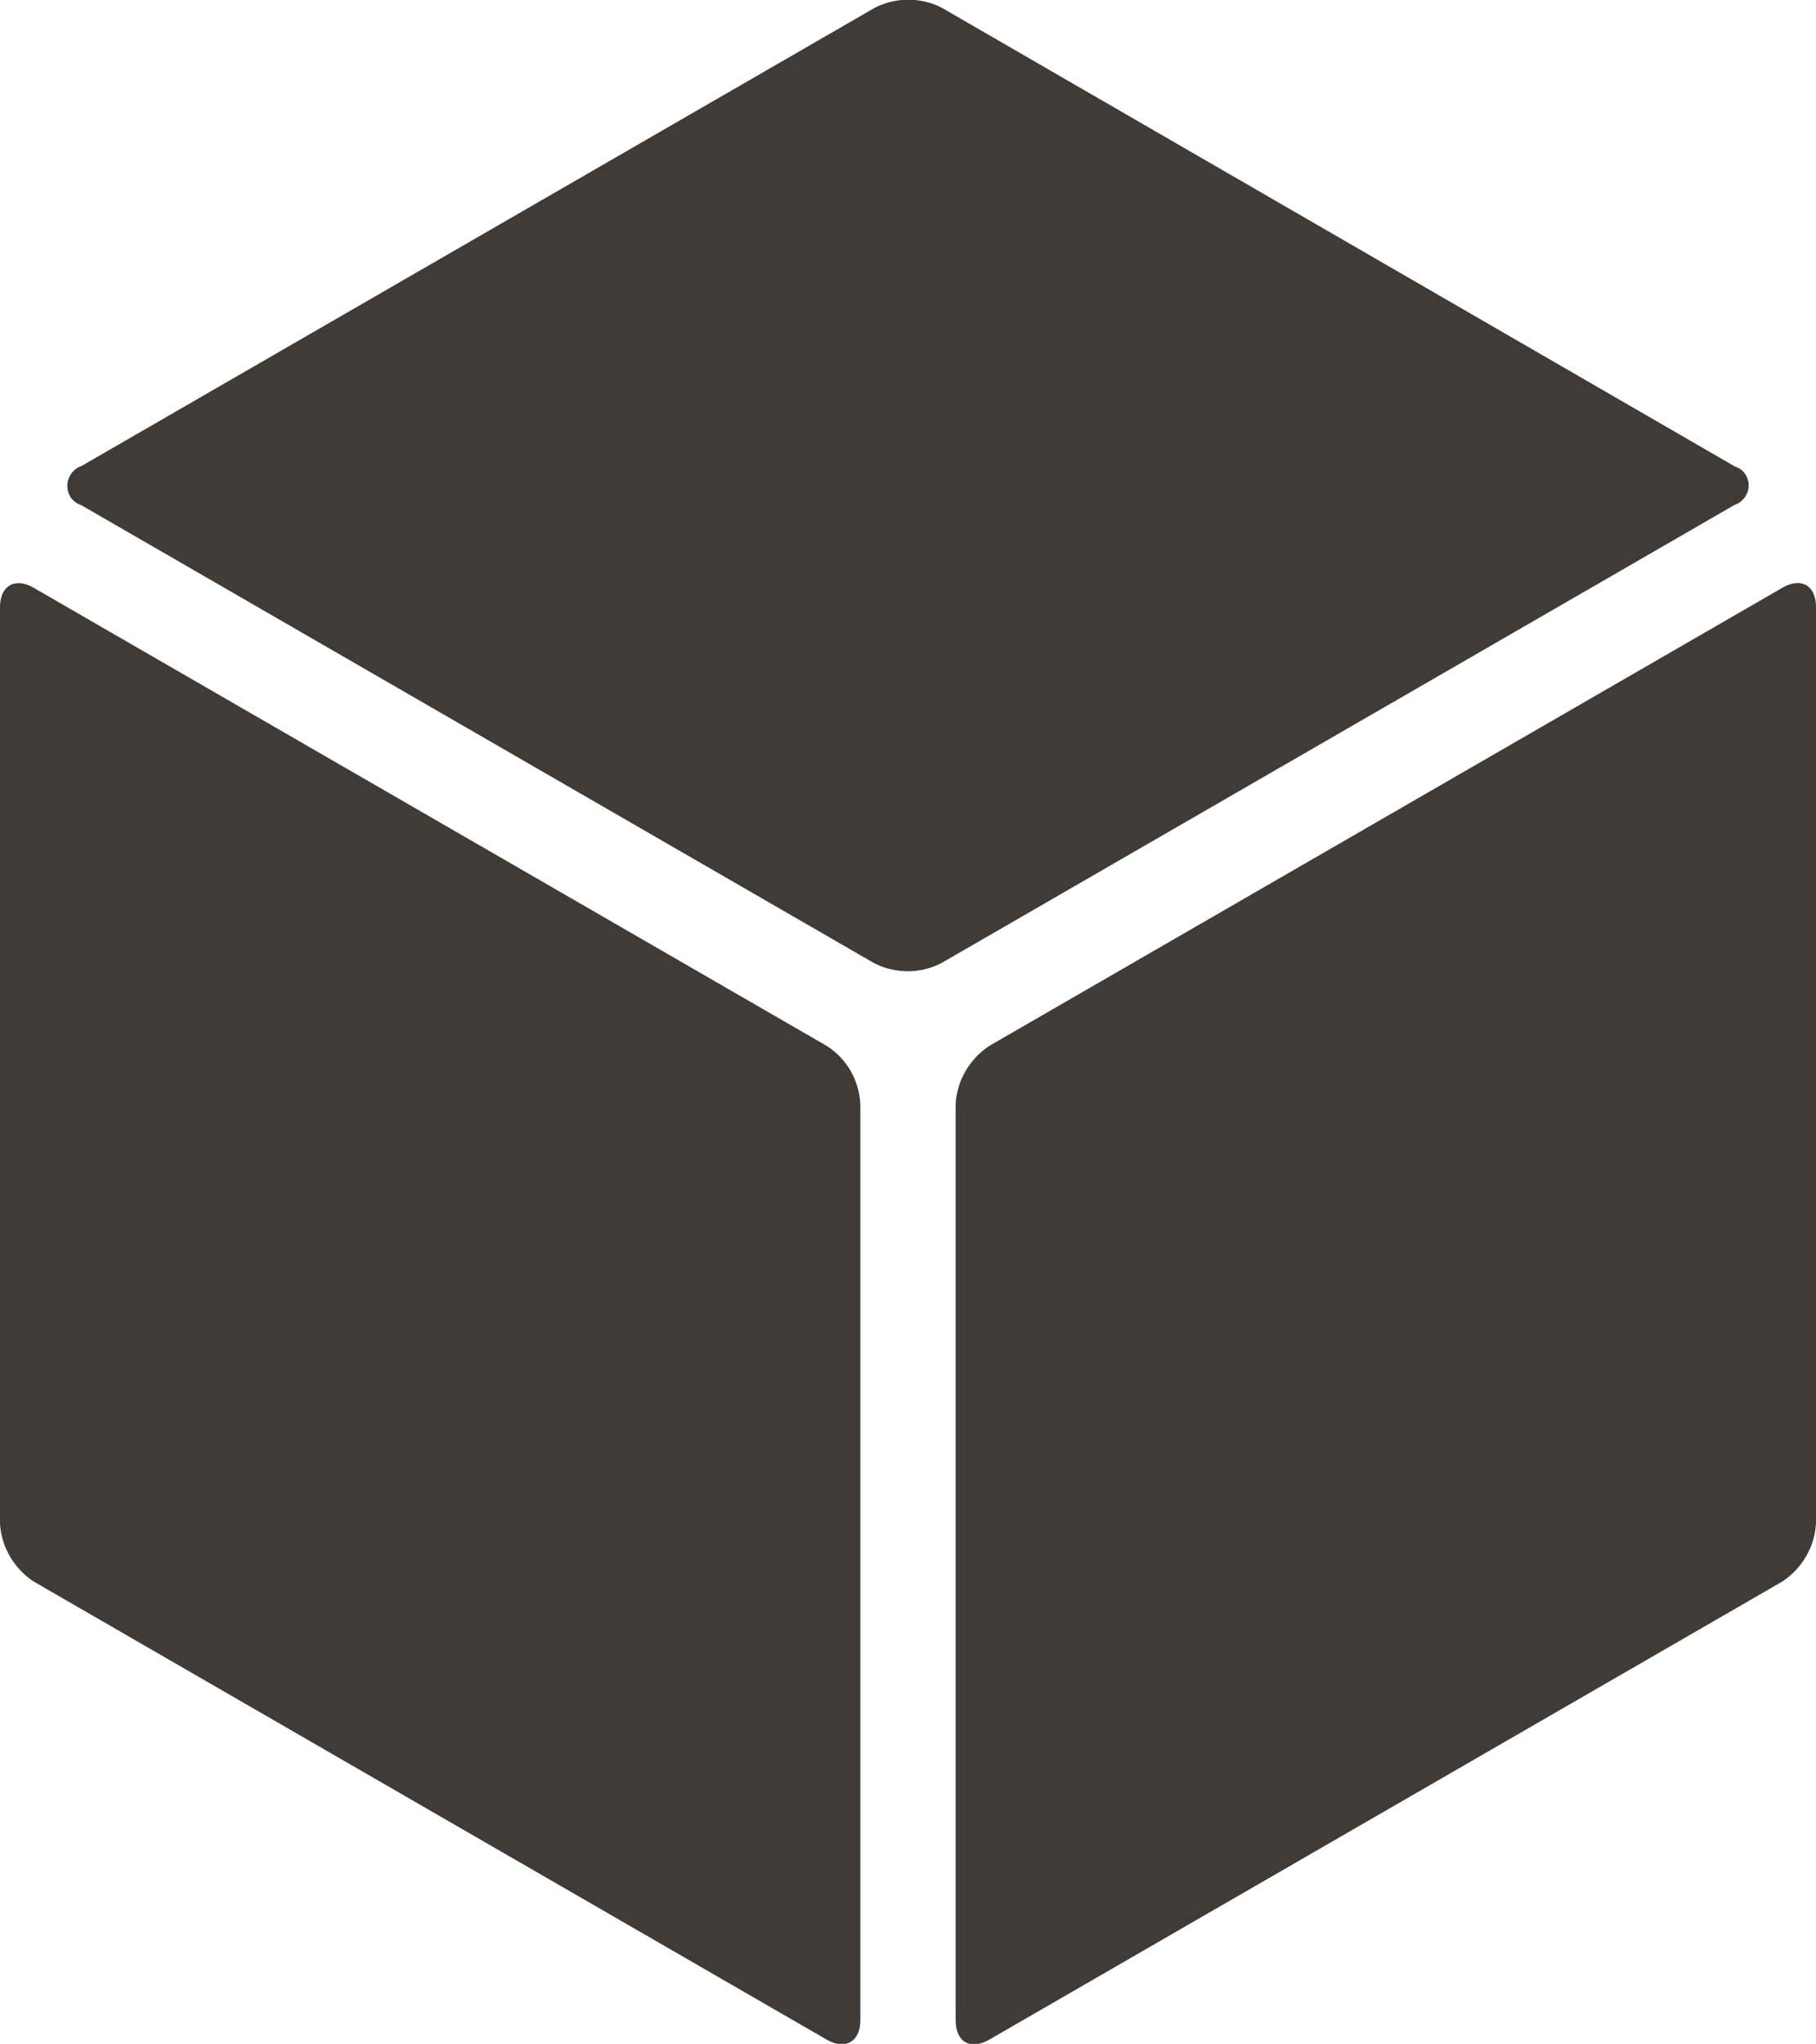
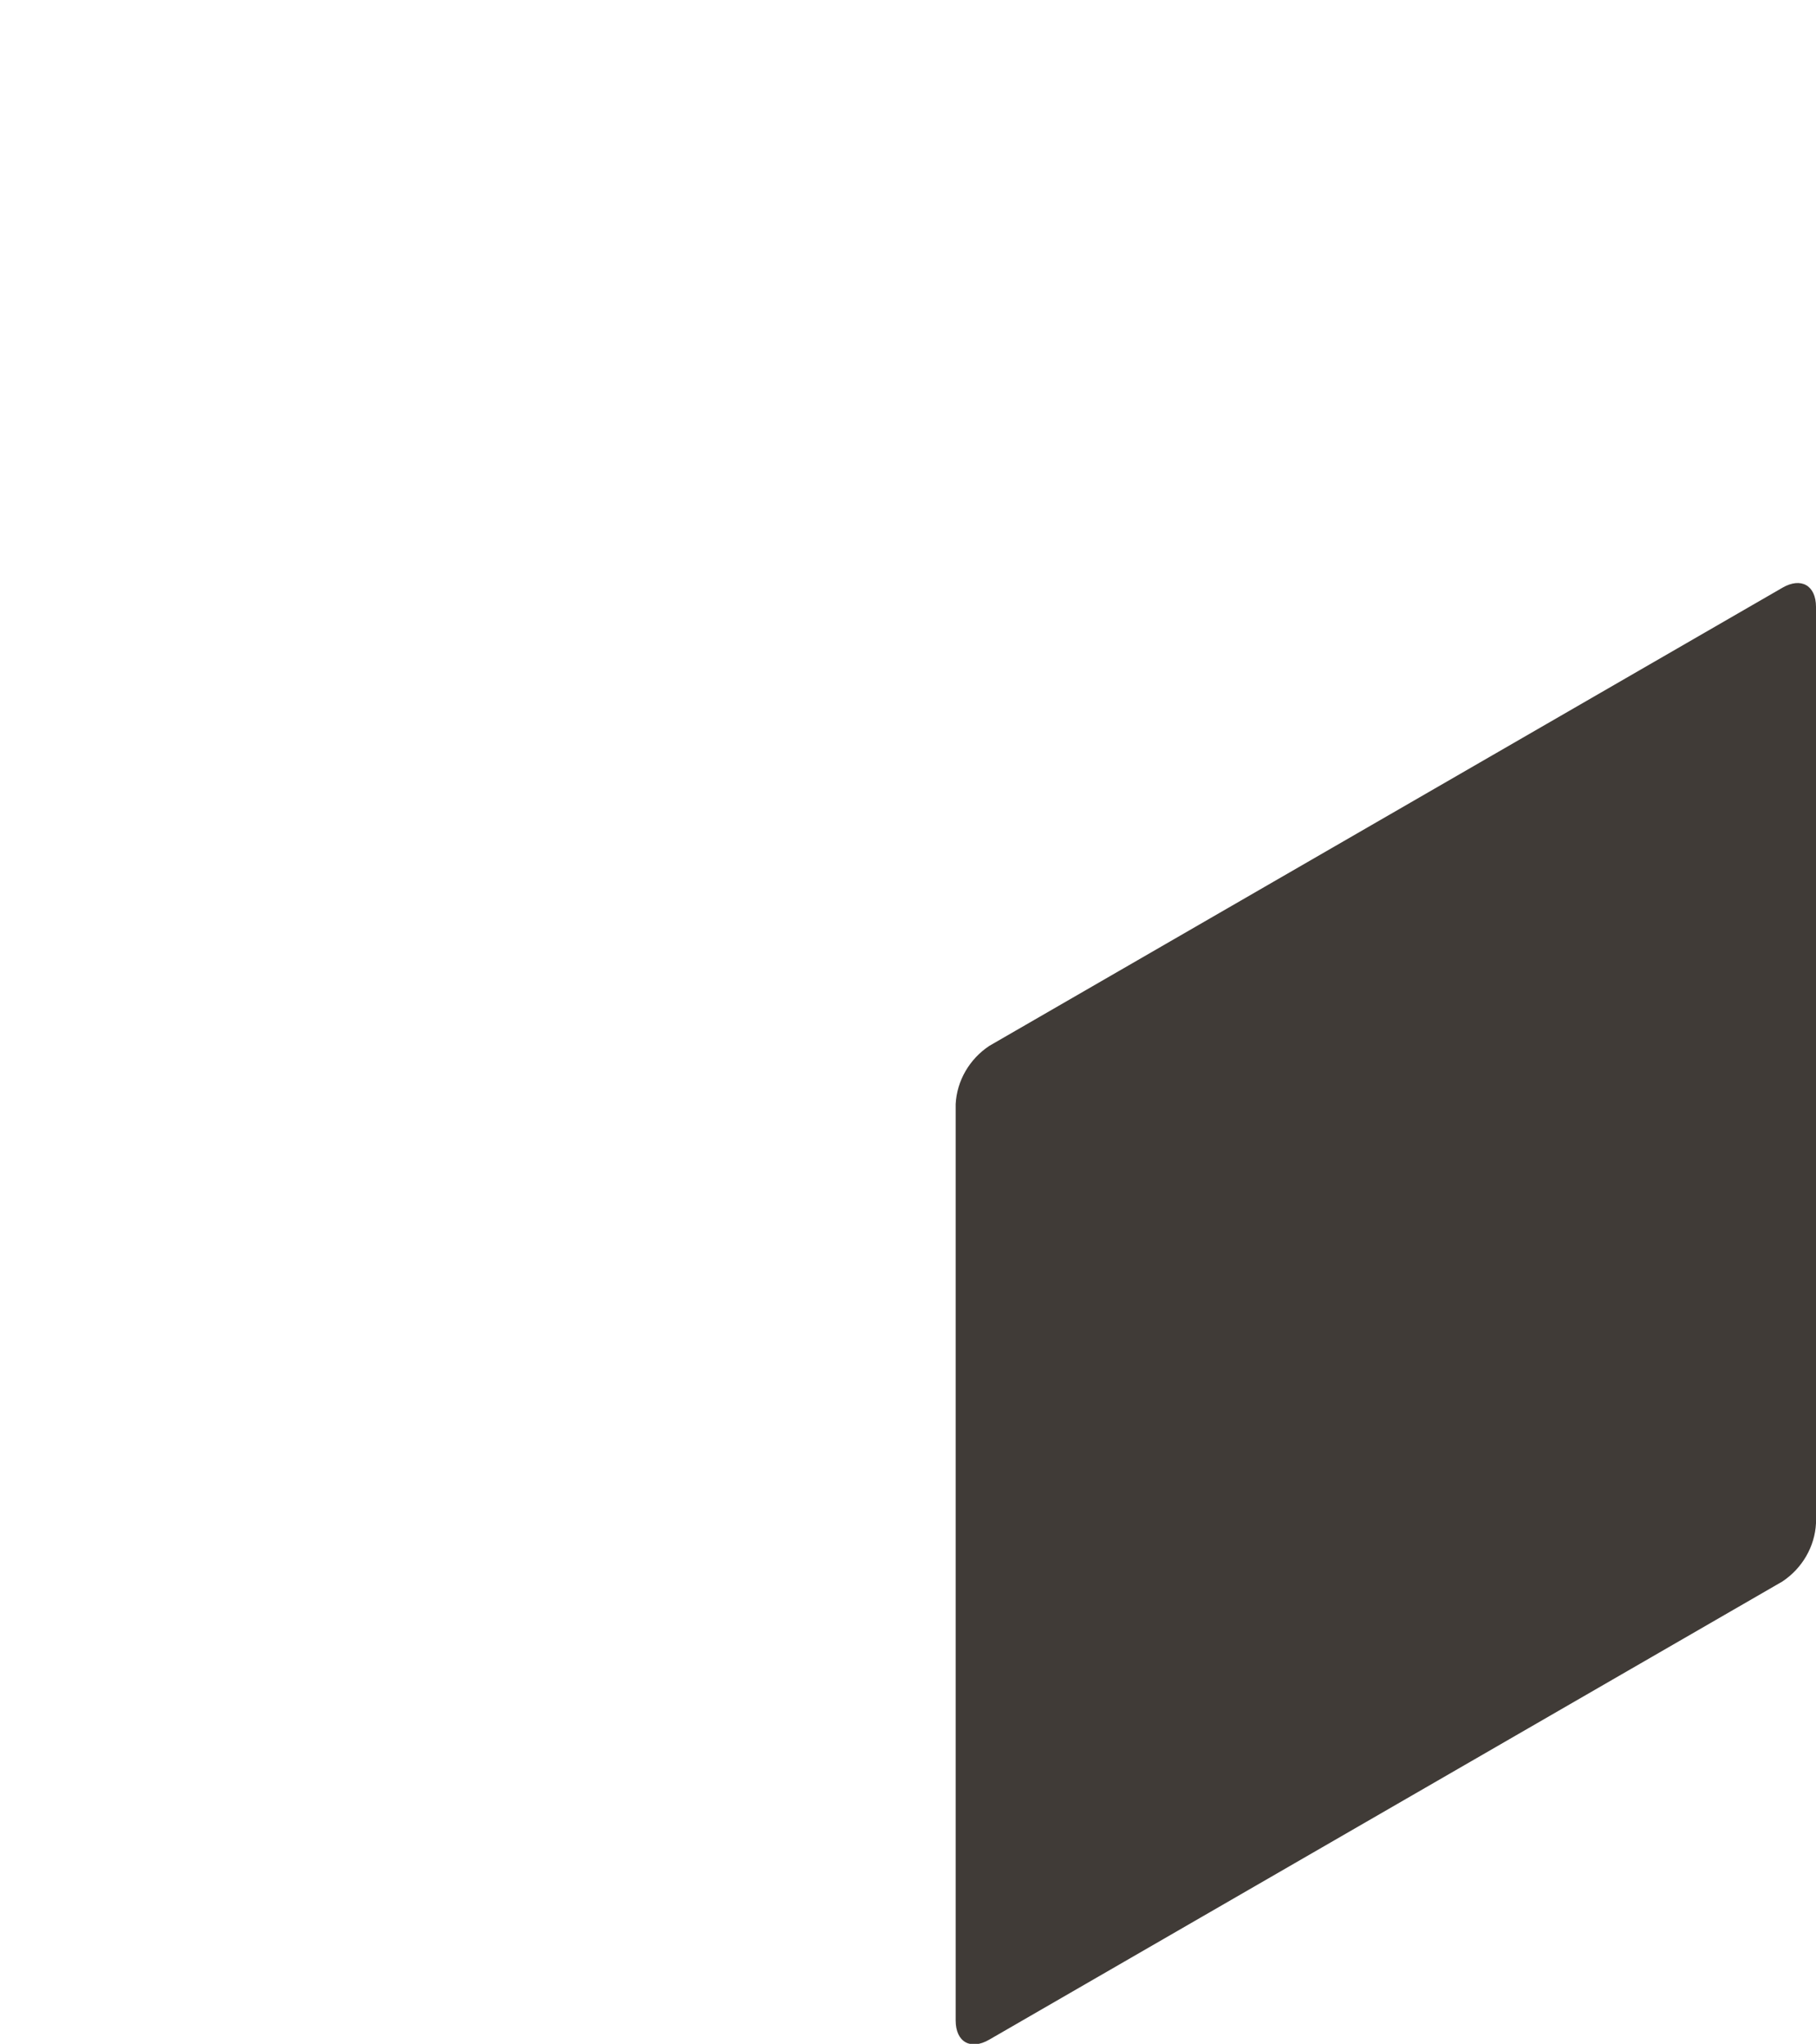
<svg xmlns="http://www.w3.org/2000/svg" x="0px" y="0px" width="30.29px" height="34.08px" viewBox="0 0 30.29 34.08" style="enable-background:new 0 0 30.29 34.08;" xml:space="preserve" aria-hidden="true" data-acsb-hidden="true" data-acsb-force-hidden="true">
  <defs />
  <g>
-     <path fill="#403B37" d="M29.15,7.99c-0.03-0.1-0.11-0.18-0.21-0.21L15.71,0.13c-0.35-0.18-0.77-0.18-1.12,0L1.36,7.77   C1.18,7.83,1.08,8.03,1.14,8.21c0.03,0.1,0.11,0.18,0.21,0.21l13.23,7.64c0.35,0.18,0.77,0.18,1.12,0l13.23-7.64   C29.11,8.36,29.21,8.16,29.15,7.99z" />
    <path fill="#403B37" d="M29.73,9.8L16.5,17.44c-0.33,0.22-0.54,0.58-0.56,0.97v15.28c0,0.36,0.25,0.5,0.56,0.32l13.23-7.64   c0.33-0.22,0.54-0.58,0.56-0.97V10.12C30.29,9.76,30.04,9.62,29.73,9.8z" />
-     <path fill="#403B37" d="M13.79,17.44L0.56,9.8C0.25,9.62,0,9.77,0,10.12V25.4c0.02,0.39,0.23,0.75,0.56,0.97l13.23,7.64   c0.31,0.18,0.56,0.03,0.56-0.32V18.41C14.33,18.01,14.12,17.65,13.79,17.44z" />
  </g>
</svg>